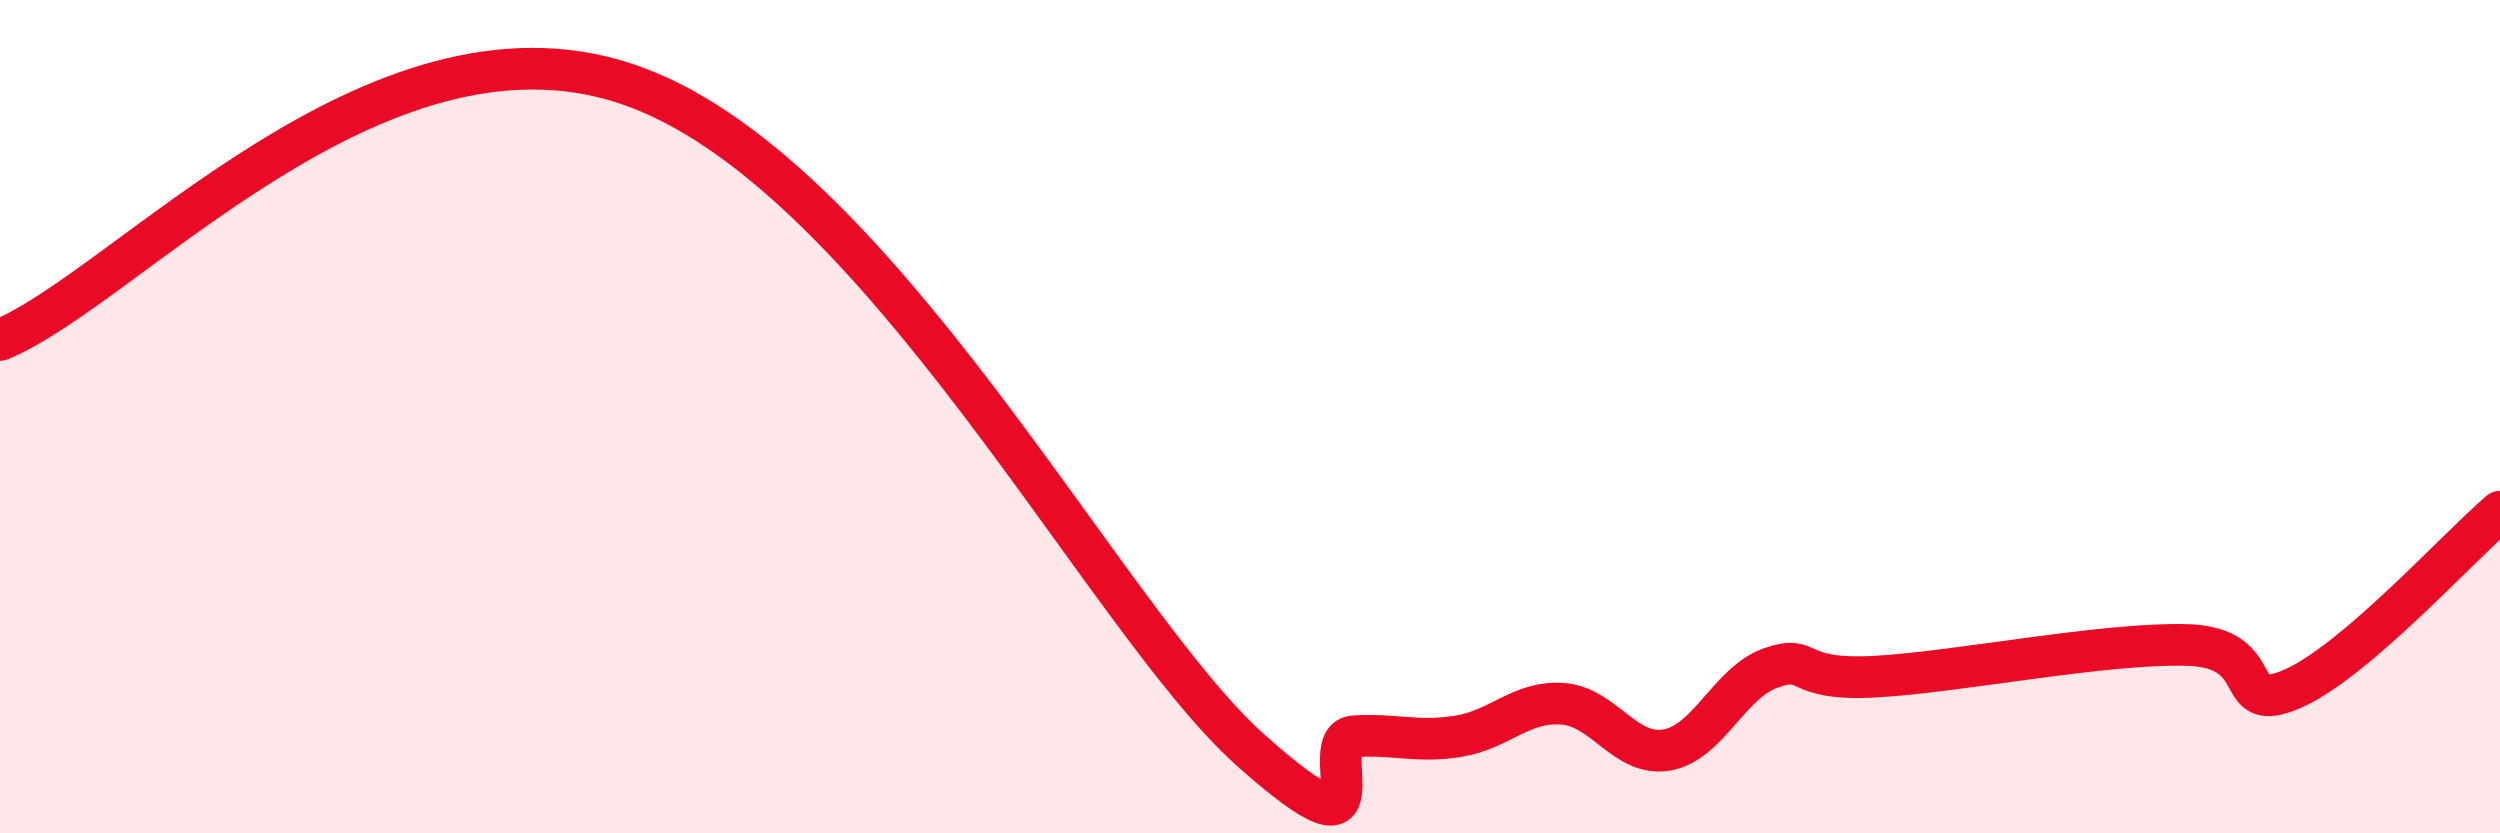
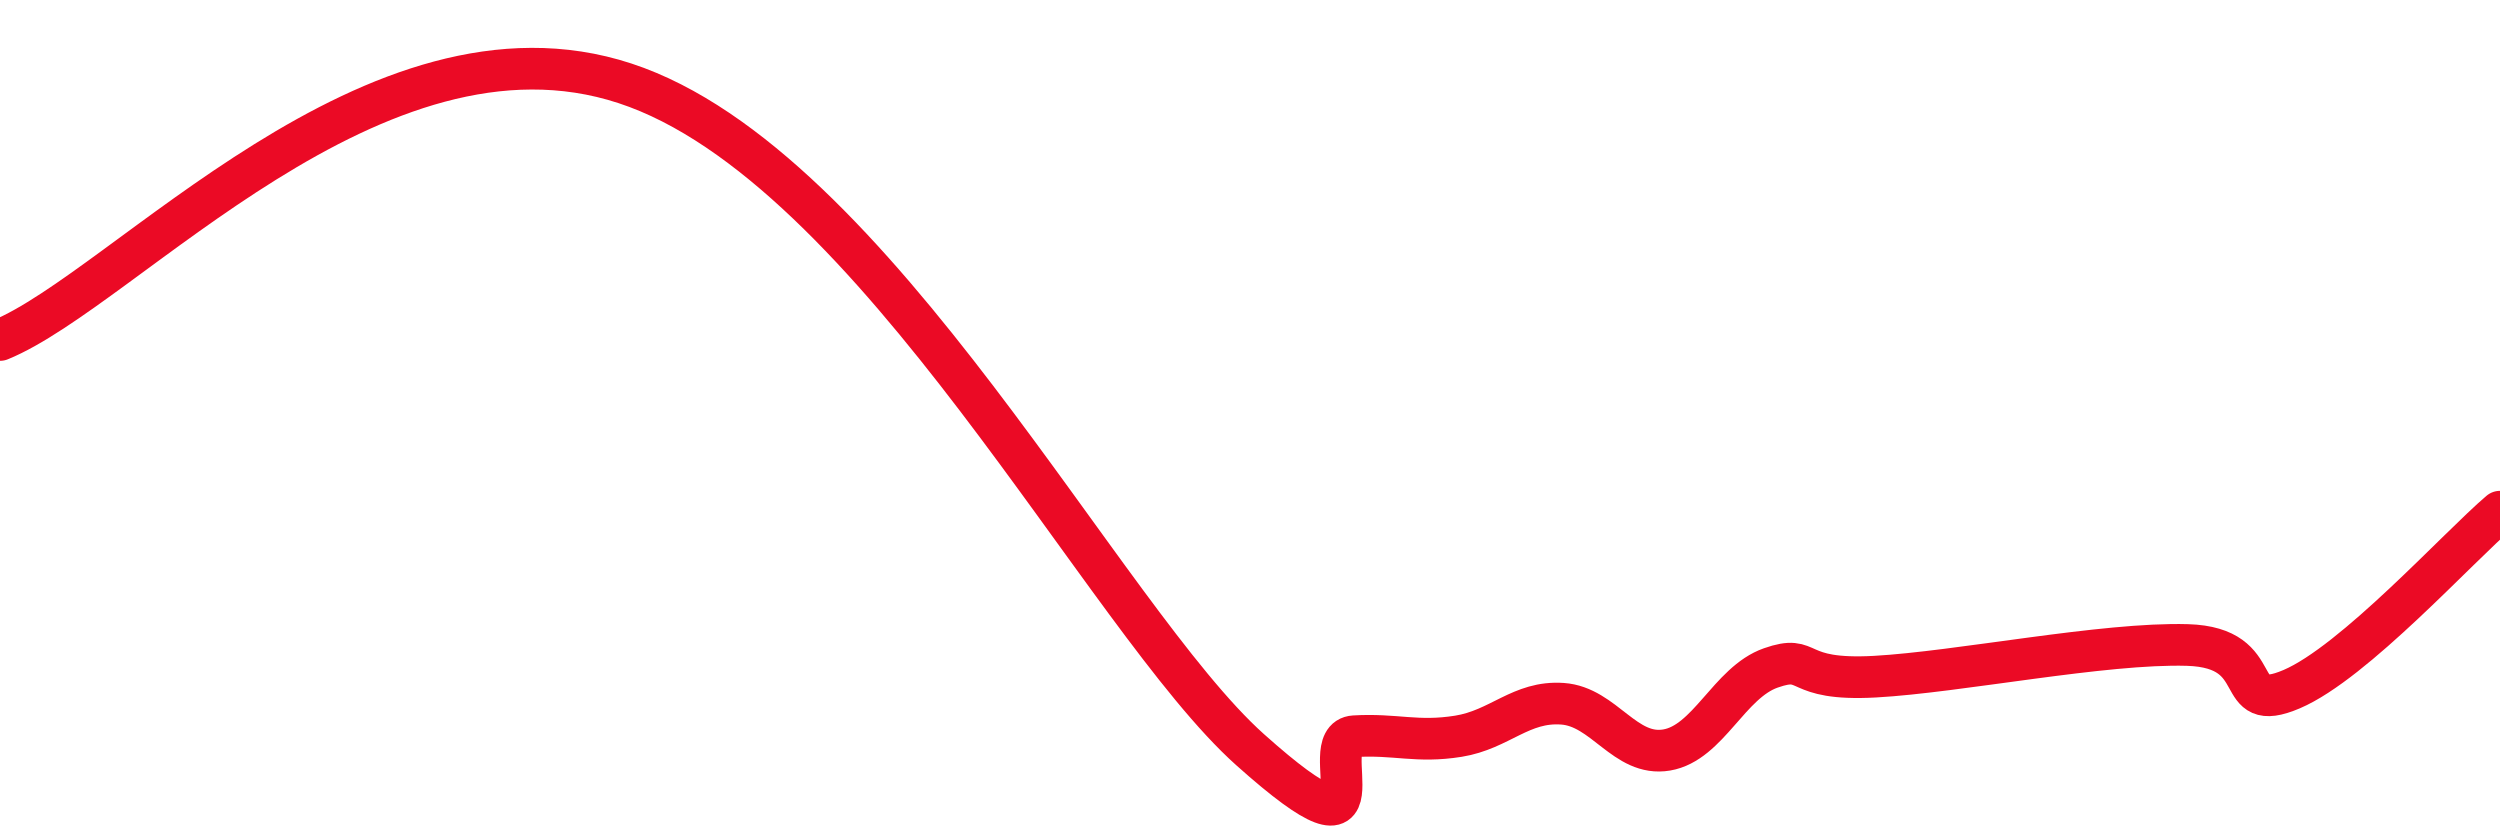
<svg xmlns="http://www.w3.org/2000/svg" width="60" height="20" viewBox="0 0 60 20">
-   <path d="M 0,8.16 C 3,6.93 9,0.03 15,2 C 21,3.97 26.5,14.86 30,17.99 C 33.5,21.12 31.5,17.73 32.5,17.67 C 33.5,17.61 34,17.83 35,17.67 C 36,17.51 36.5,16.82 37.5,16.89 C 38.5,16.96 39,18.17 40,18 C 41,17.83 41.5,16.38 42.5,16.03 C 43.5,15.68 43,16.35 45,16.24 C 47,16.13 50.5,15.42 52.5,15.48 C 54.5,15.54 53.5,17.18 55,16.54 C 56.5,15.9 59,13.13 60,12.28L60 20L0 20Z" fill="#EB0A25" opacity="0.1" stroke-linecap="round" stroke-linejoin="round" />
  <path d="M 0,8.16 C 3,6.93 9,0.03 15,2 C 21,3.97 26.5,14.86 30,17.99 C 33.5,21.12 31.5,17.73 32.5,17.67 C 33.5,17.61 34,17.83 35,17.67 C 36,17.51 36.5,16.82 37.5,16.89 C 38.5,16.96 39,18.17 40,18 C 41,17.83 41.5,16.38 42.5,16.03 C 43.5,15.68 43,16.35 45,16.24 C 47,16.13 50.5,15.42 52.5,15.48 C 54.5,15.54 53.5,17.18 55,16.54 C 56.5,15.9 59,13.13 60,12.28" stroke="#EB0A25" stroke-width="1" fill="none" stroke-linecap="round" stroke-linejoin="round" />
</svg>